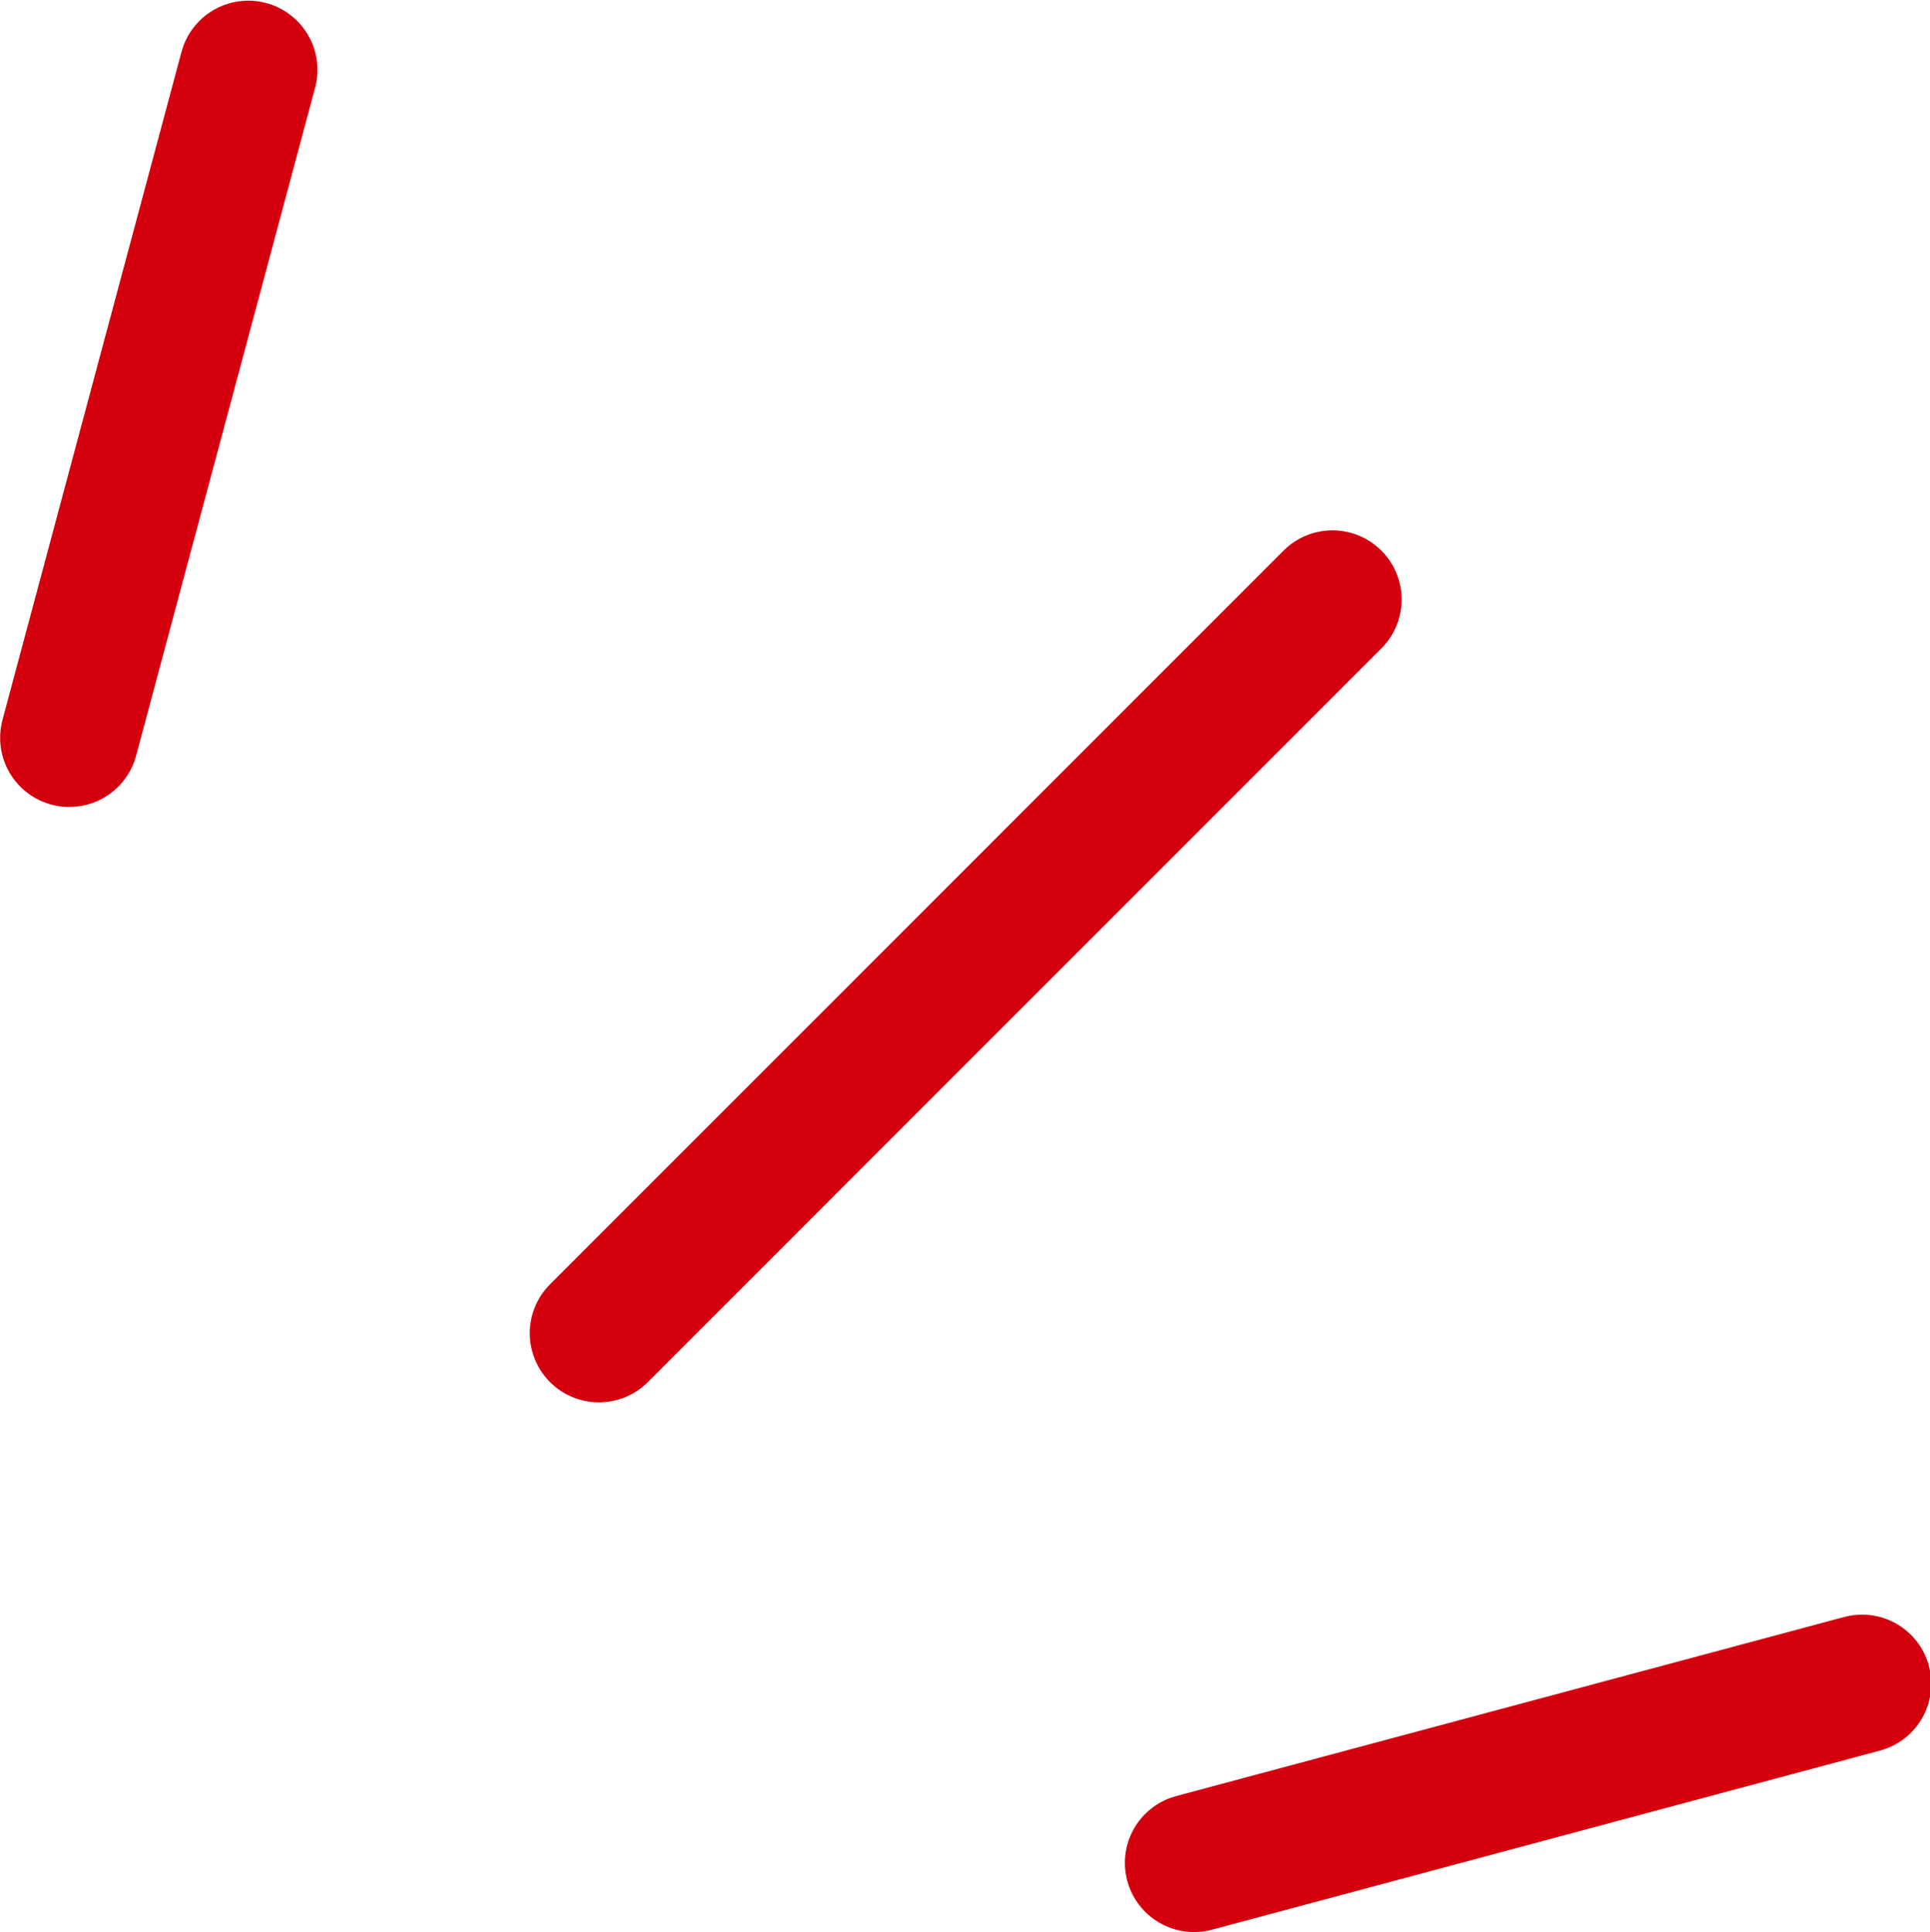
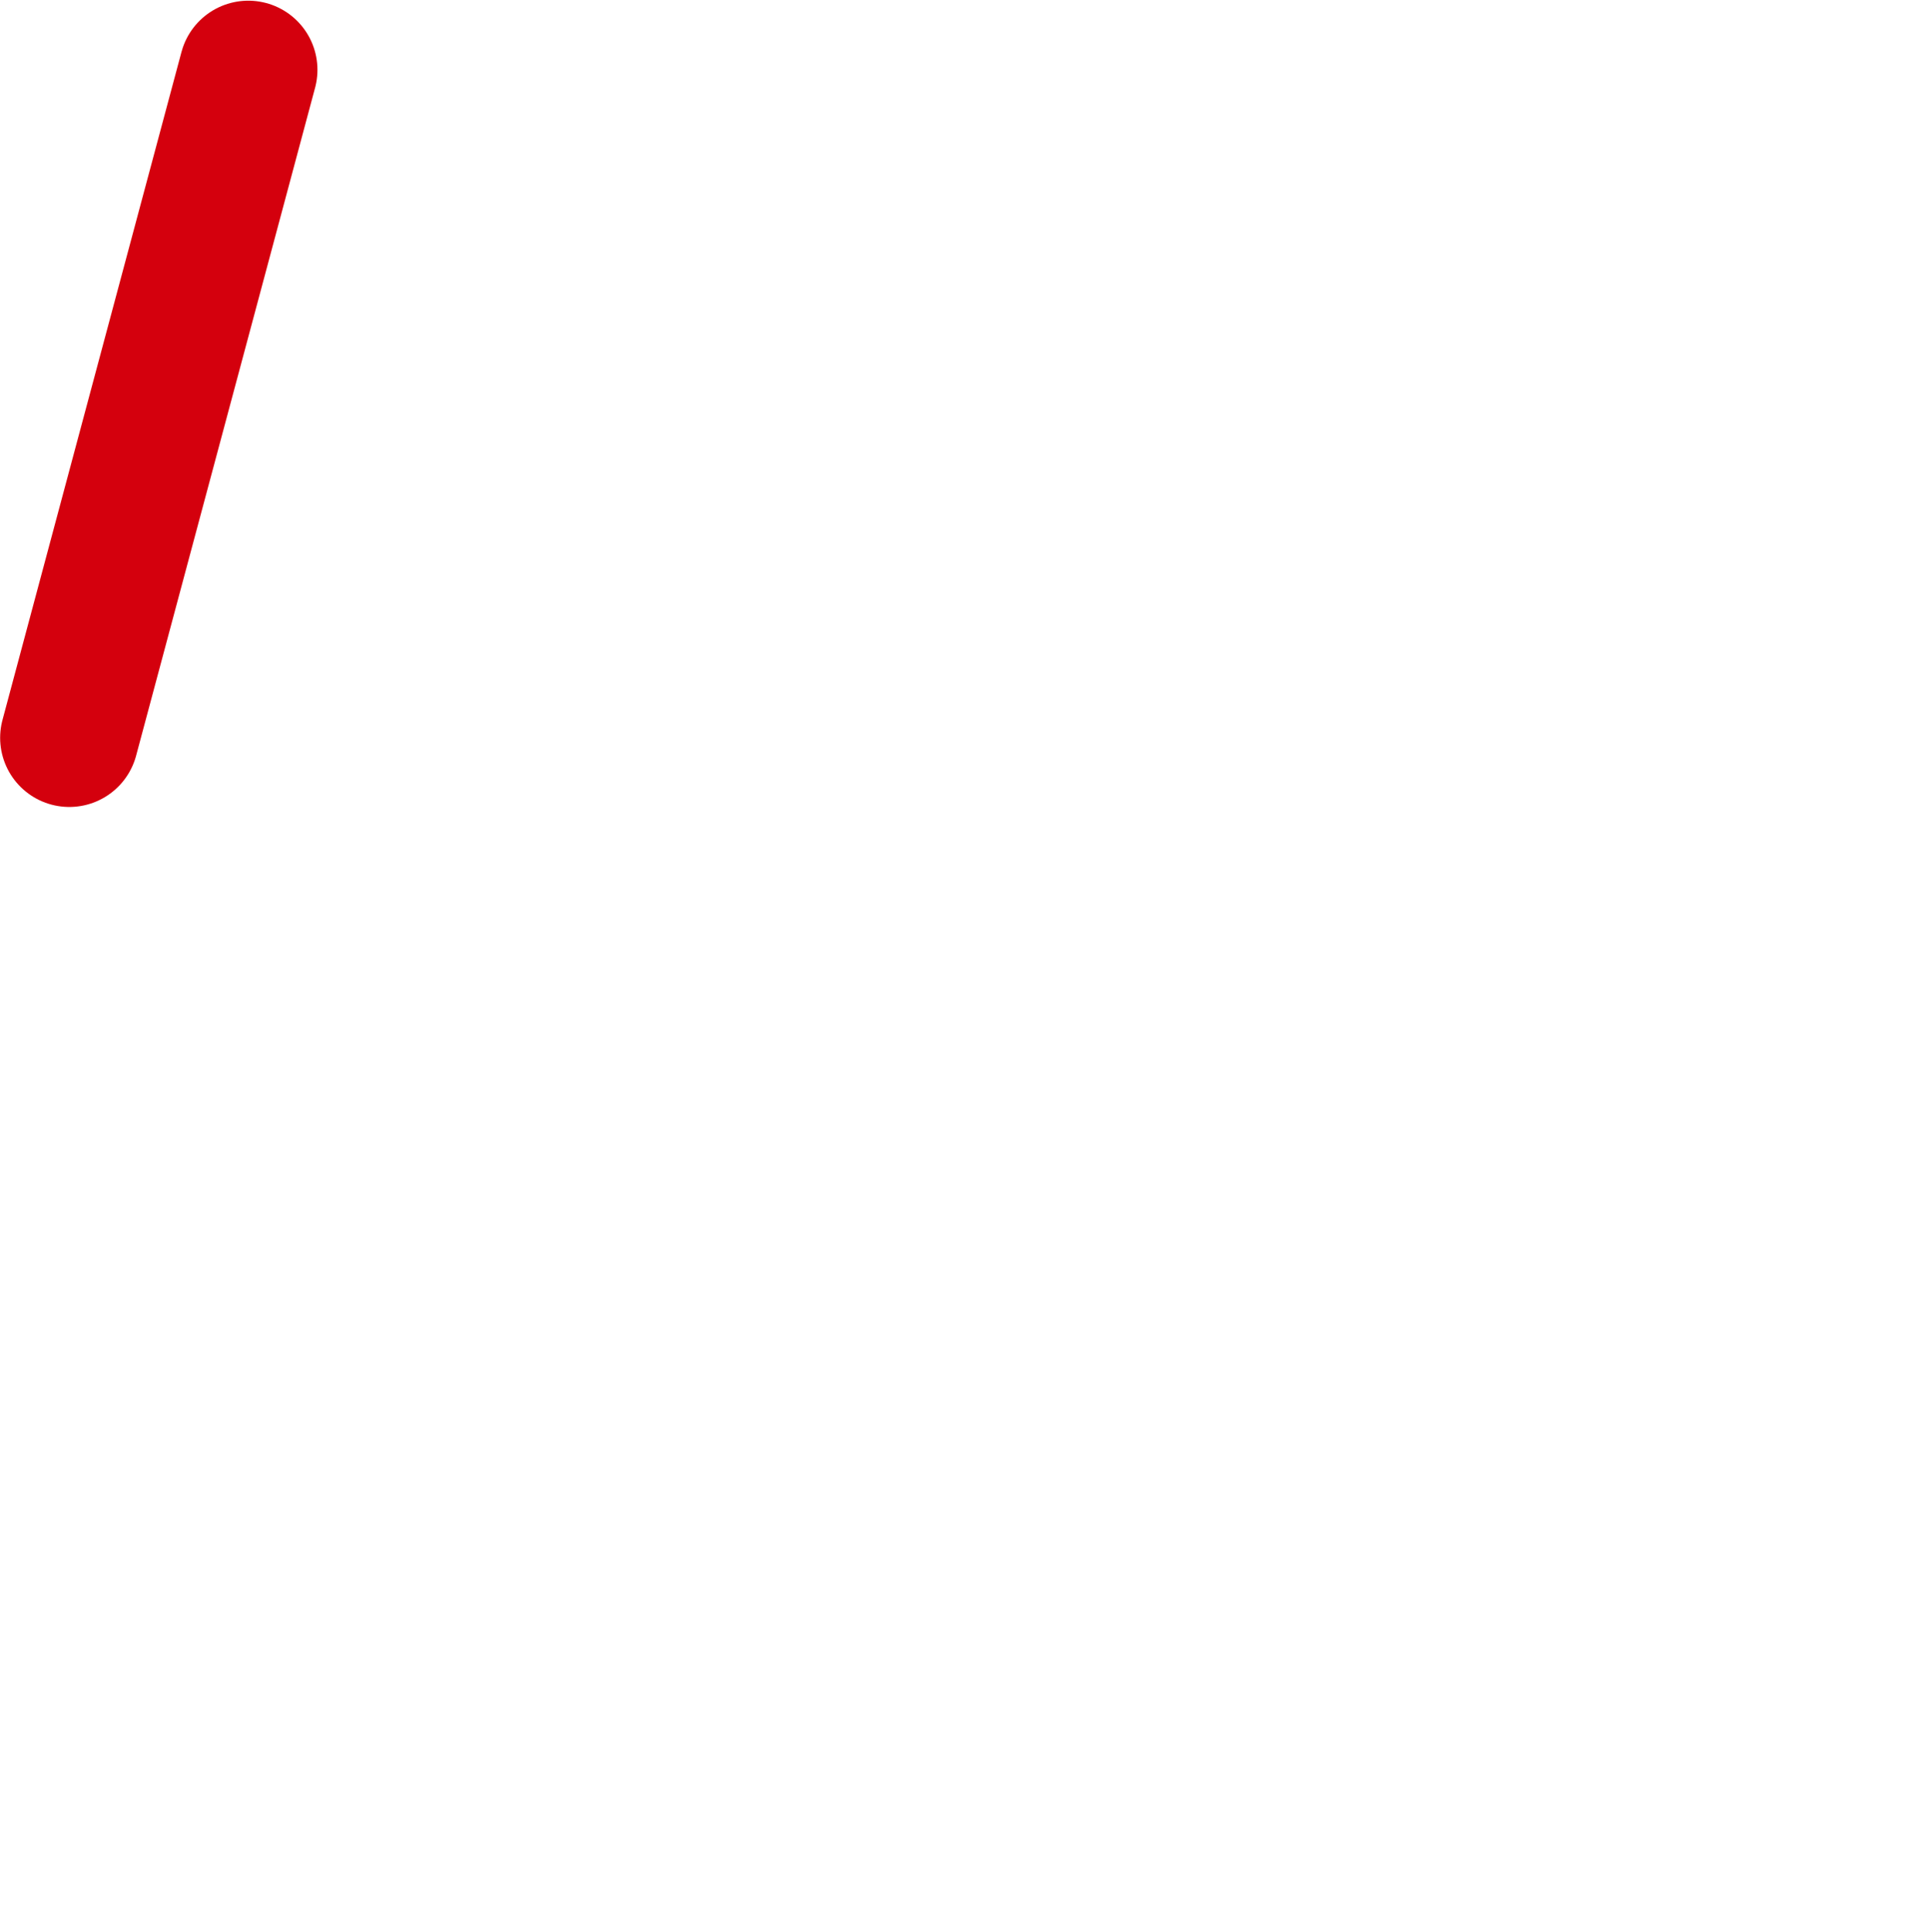
<svg xmlns="http://www.w3.org/2000/svg" id="product_ttl__deco.svg" width="27.906" height="27.94">
  <defs>
    <style>.cls-1{fill:#d4000d;stroke:#d4000d;stroke-linecap:round;stroke-linejoin:round;stroke-width:2px;fill-rule:evenodd}</style>
  </defs>
-   <path id="線_4" data-name="線 4" class="cls-1" d="M680.766 3013.67l-10.606 10.61z" transform="translate(-661.5 -3005)" />
-   <path id="線_4_のコピー" data-name="線 4 のコピー" class="cls-1" d="M688.424 3029.35l-9.659 2.59z" transform="translate(-661.5 -3005)" />
  <path id="線_4_のコピー_2" data-name="線 4 のコピー 2" class="cls-1" d="M665.09 3006.01l-2.588 9.66z" transform="translate(-661.5 -3005)" />
</svg>